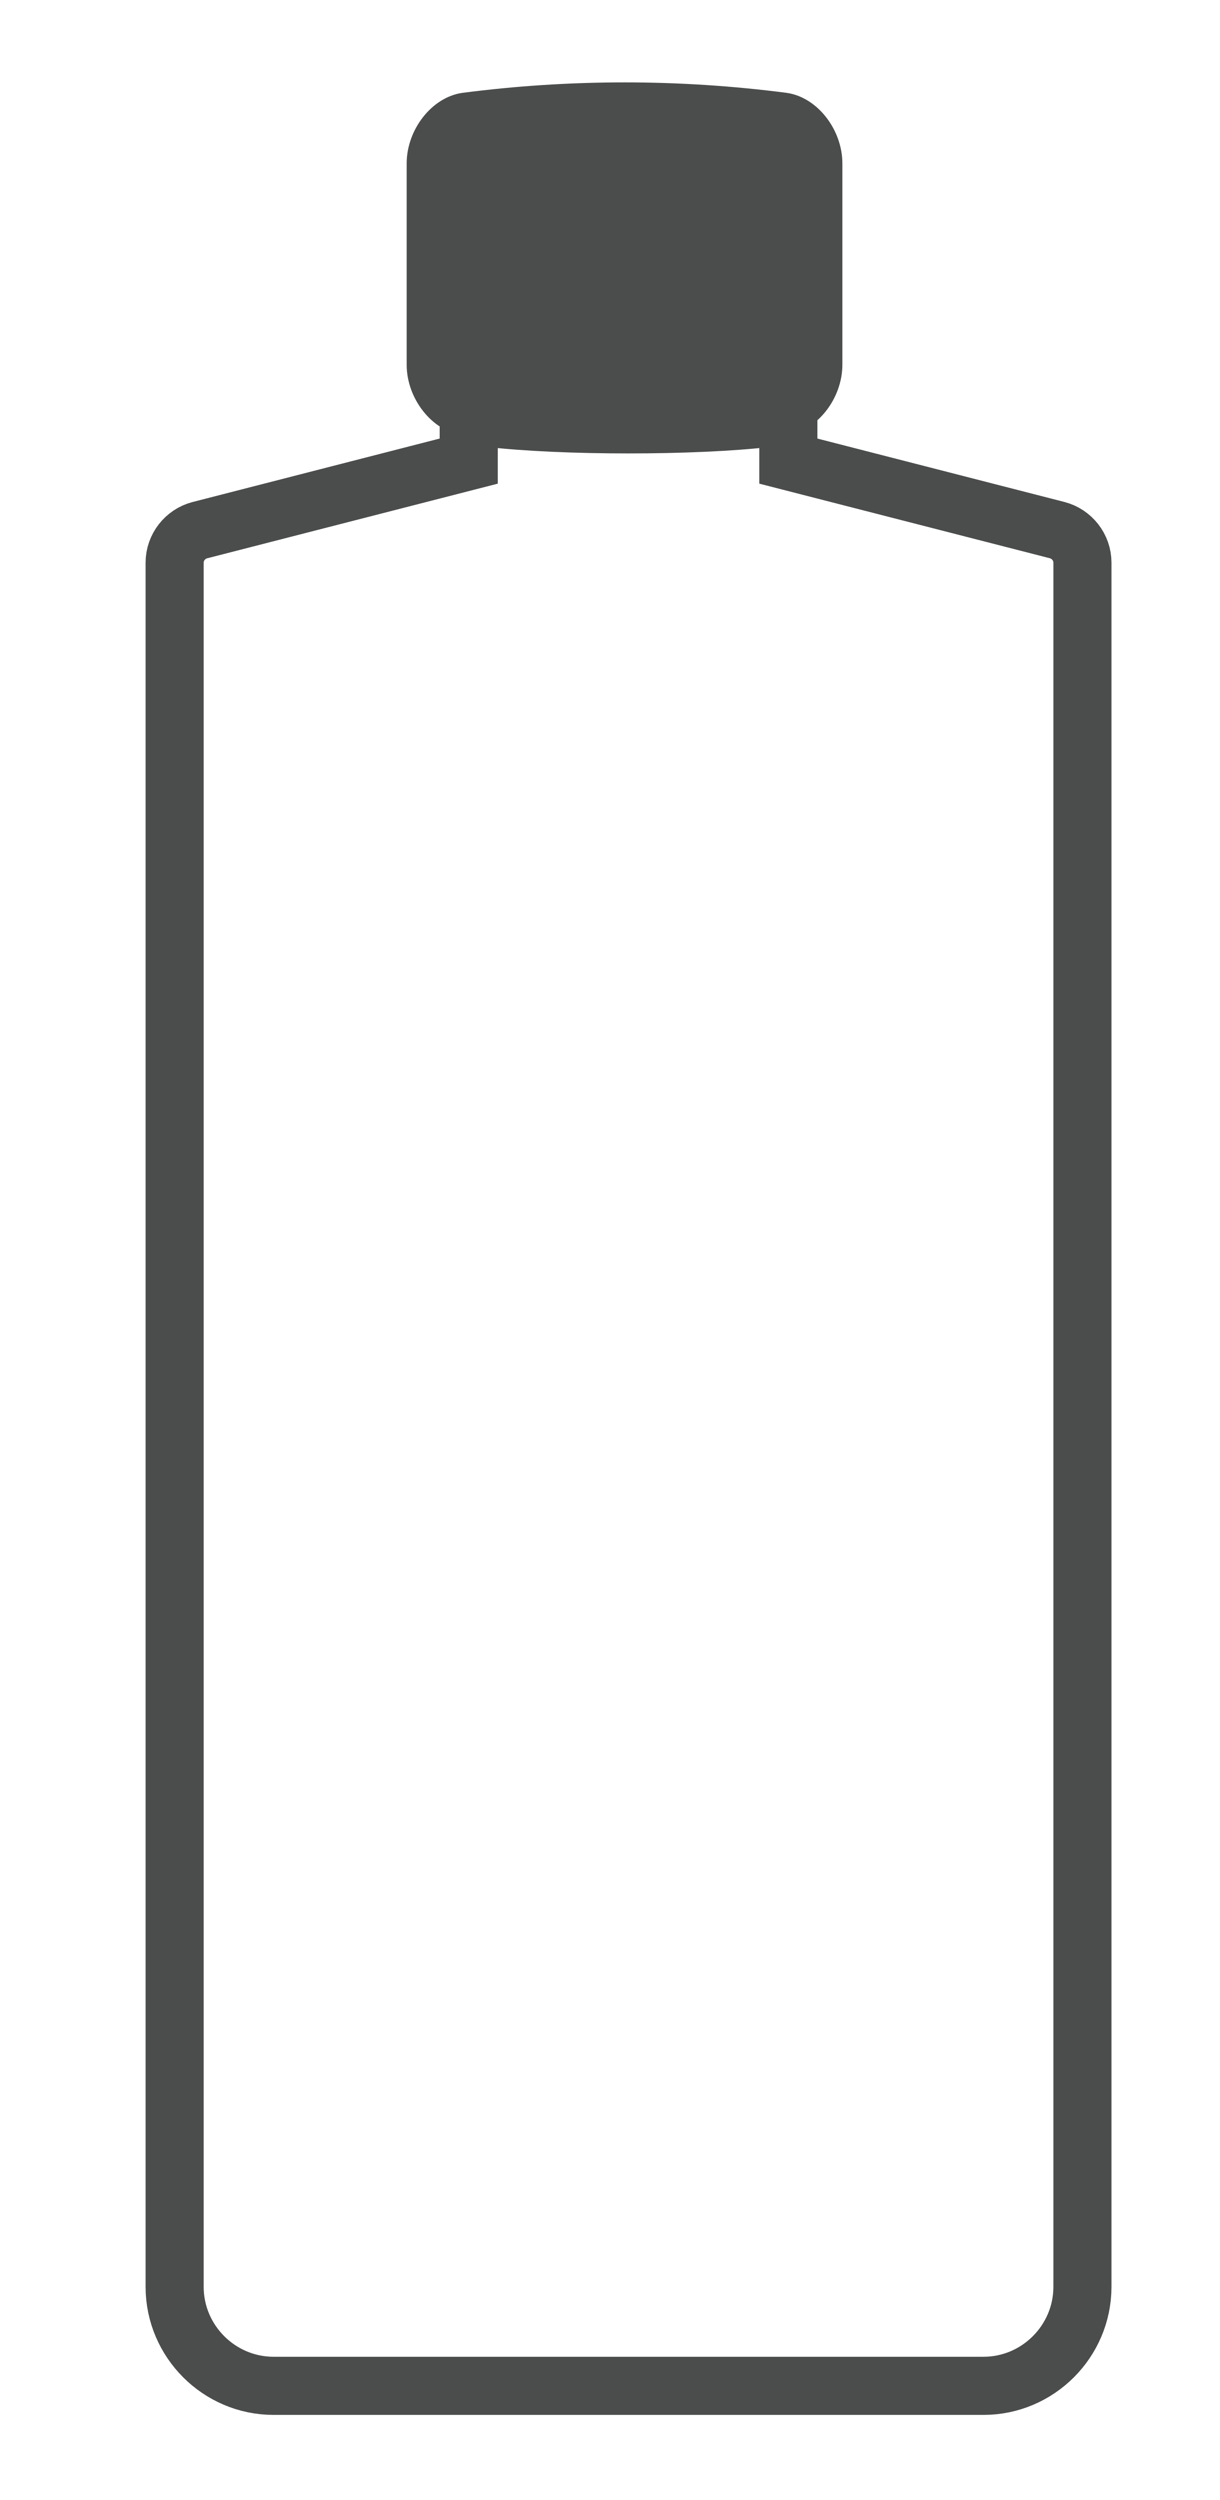
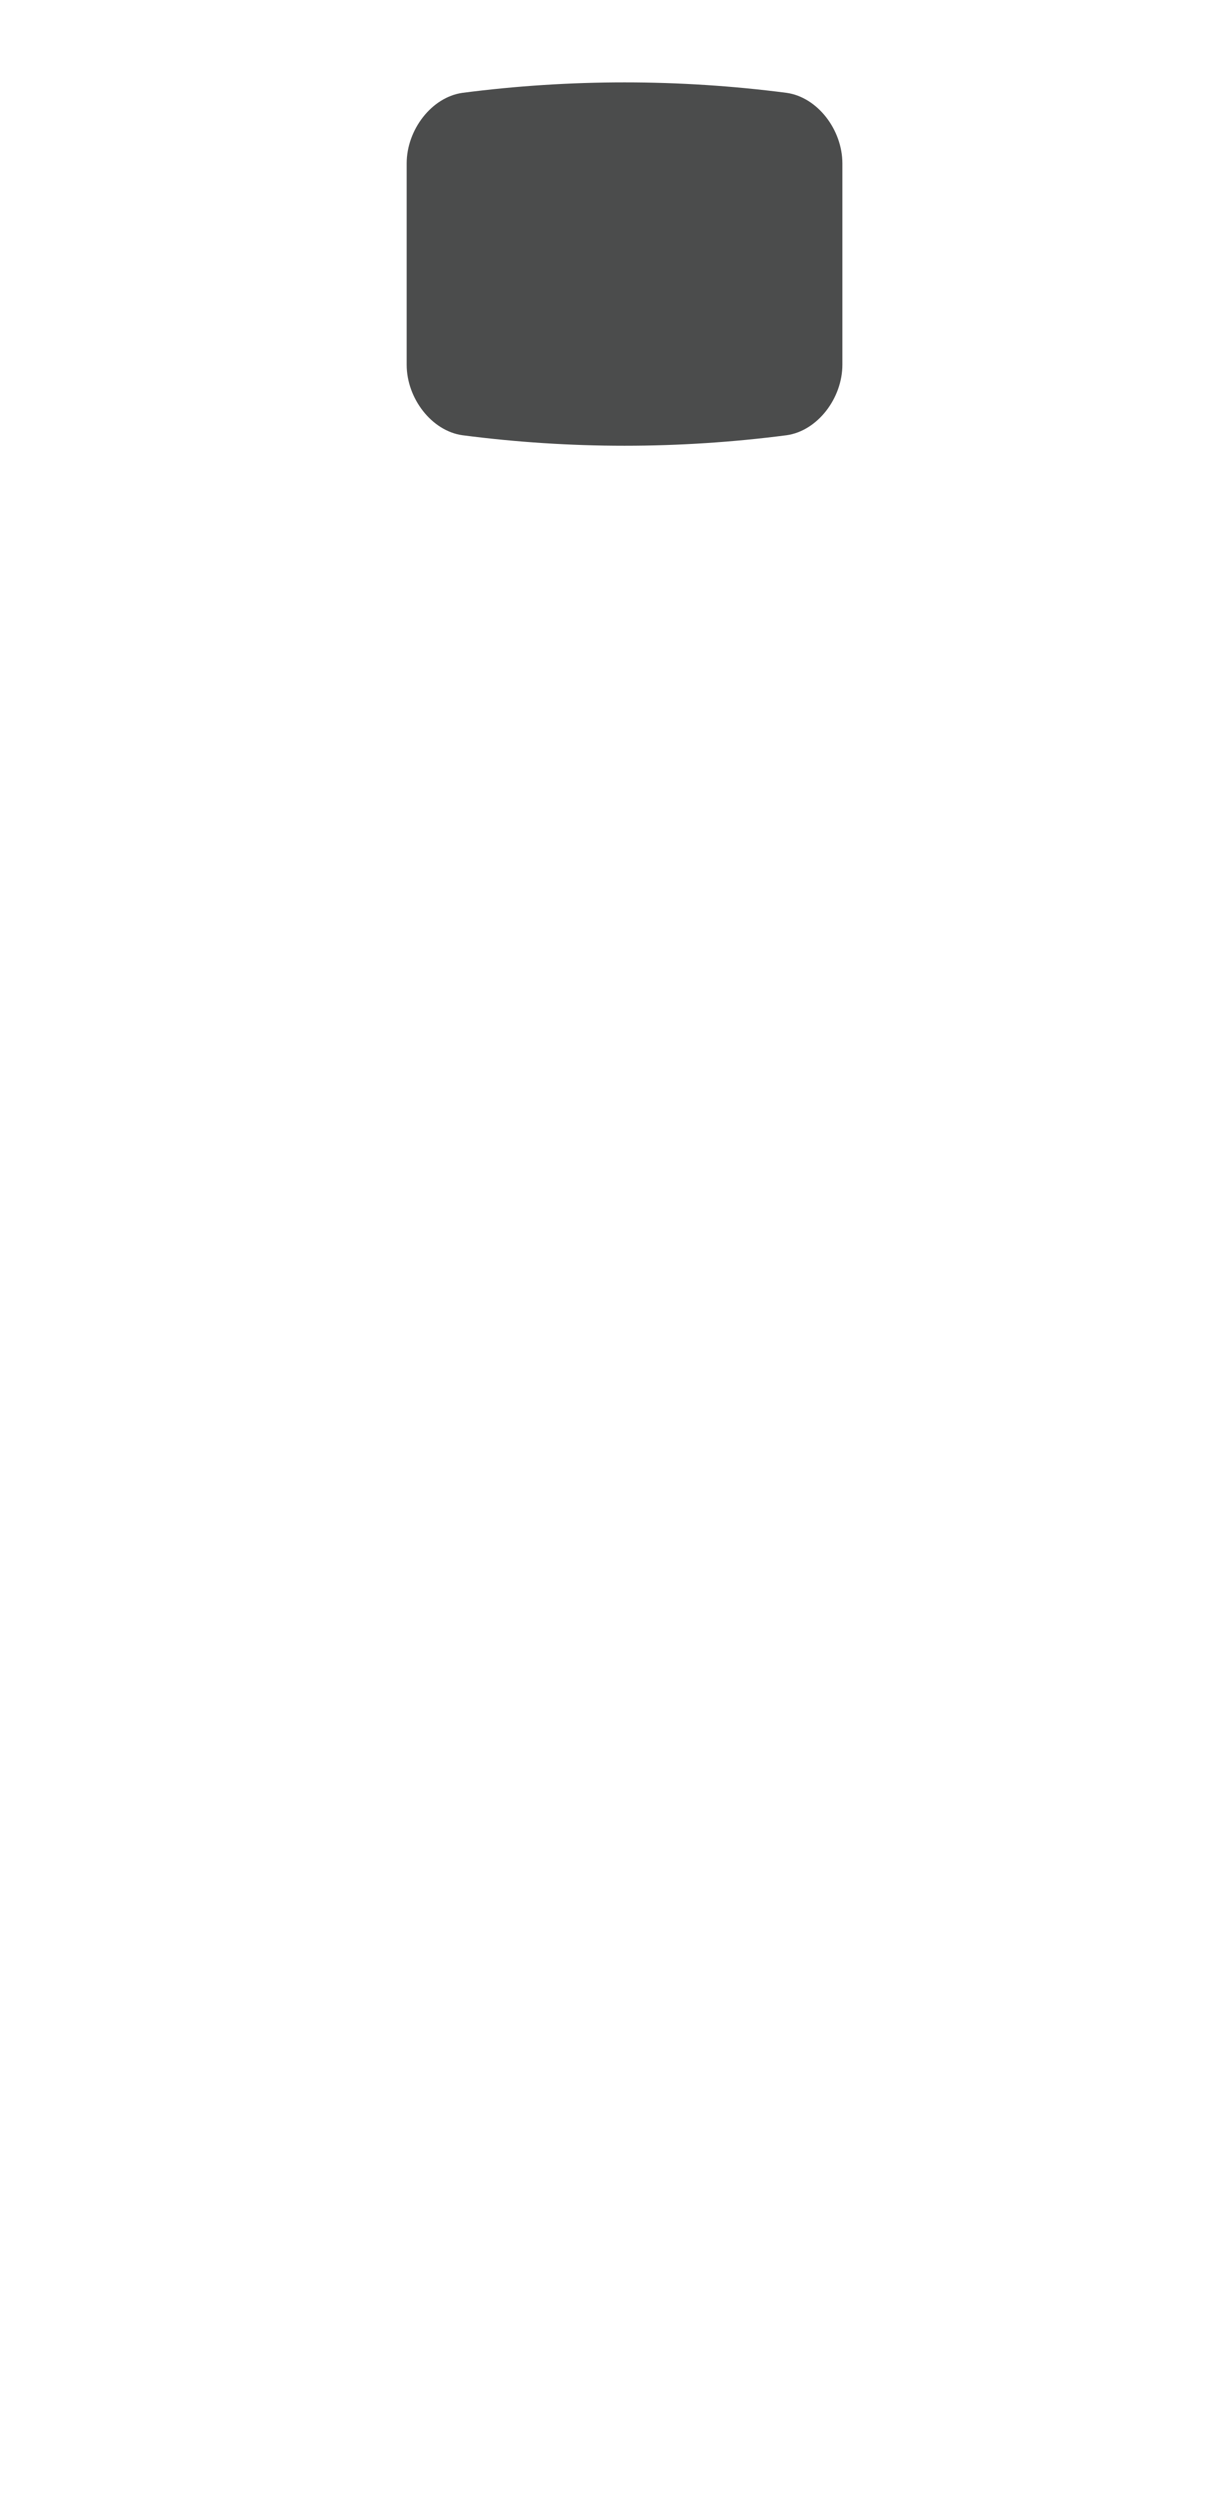
<svg xmlns="http://www.w3.org/2000/svg" width="21" height="43" viewBox="0 0 21 43" fill="none">
-   <path d="M18.201 9.119L13.57 7.931V7.038C13.468 7.117 13.349 7.172 13.22 7.188C11.957 7.336 9.68 7.336 8.417 7.188C8.289 7.171 8.169 7.117 8.068 7.038V7.931L3.435 9.12C3.189 9.186 3.006 9.412 3.006 9.679V39.333C3.006 40.269 3.772 41.036 4.709 41.036H16.929C17.865 41.036 18.632 40.27 18.632 39.333V9.678C18.632 9.411 18.448 9.185 18.201 9.119Z" stroke="#4B4C4C" stroke-miterlimit="10" />
  <path d="M13.54 7.486C11.686 7.727 9.813 7.727 7.96 7.486C7.431 7.412 7 6.853 7 6.273C7 5.118 7 3.964 7 2.811C7 2.231 7.431 1.671 7.96 1.597C9.814 1.357 11.687 1.357 13.54 1.597C14.069 1.671 14.5 2.23 14.5 2.811C14.5 3.965 14.5 5.119 14.5 6.273C14.5 6.852 14.069 7.412 13.54 7.486Z" fill="#4B4C4C" />
</svg>